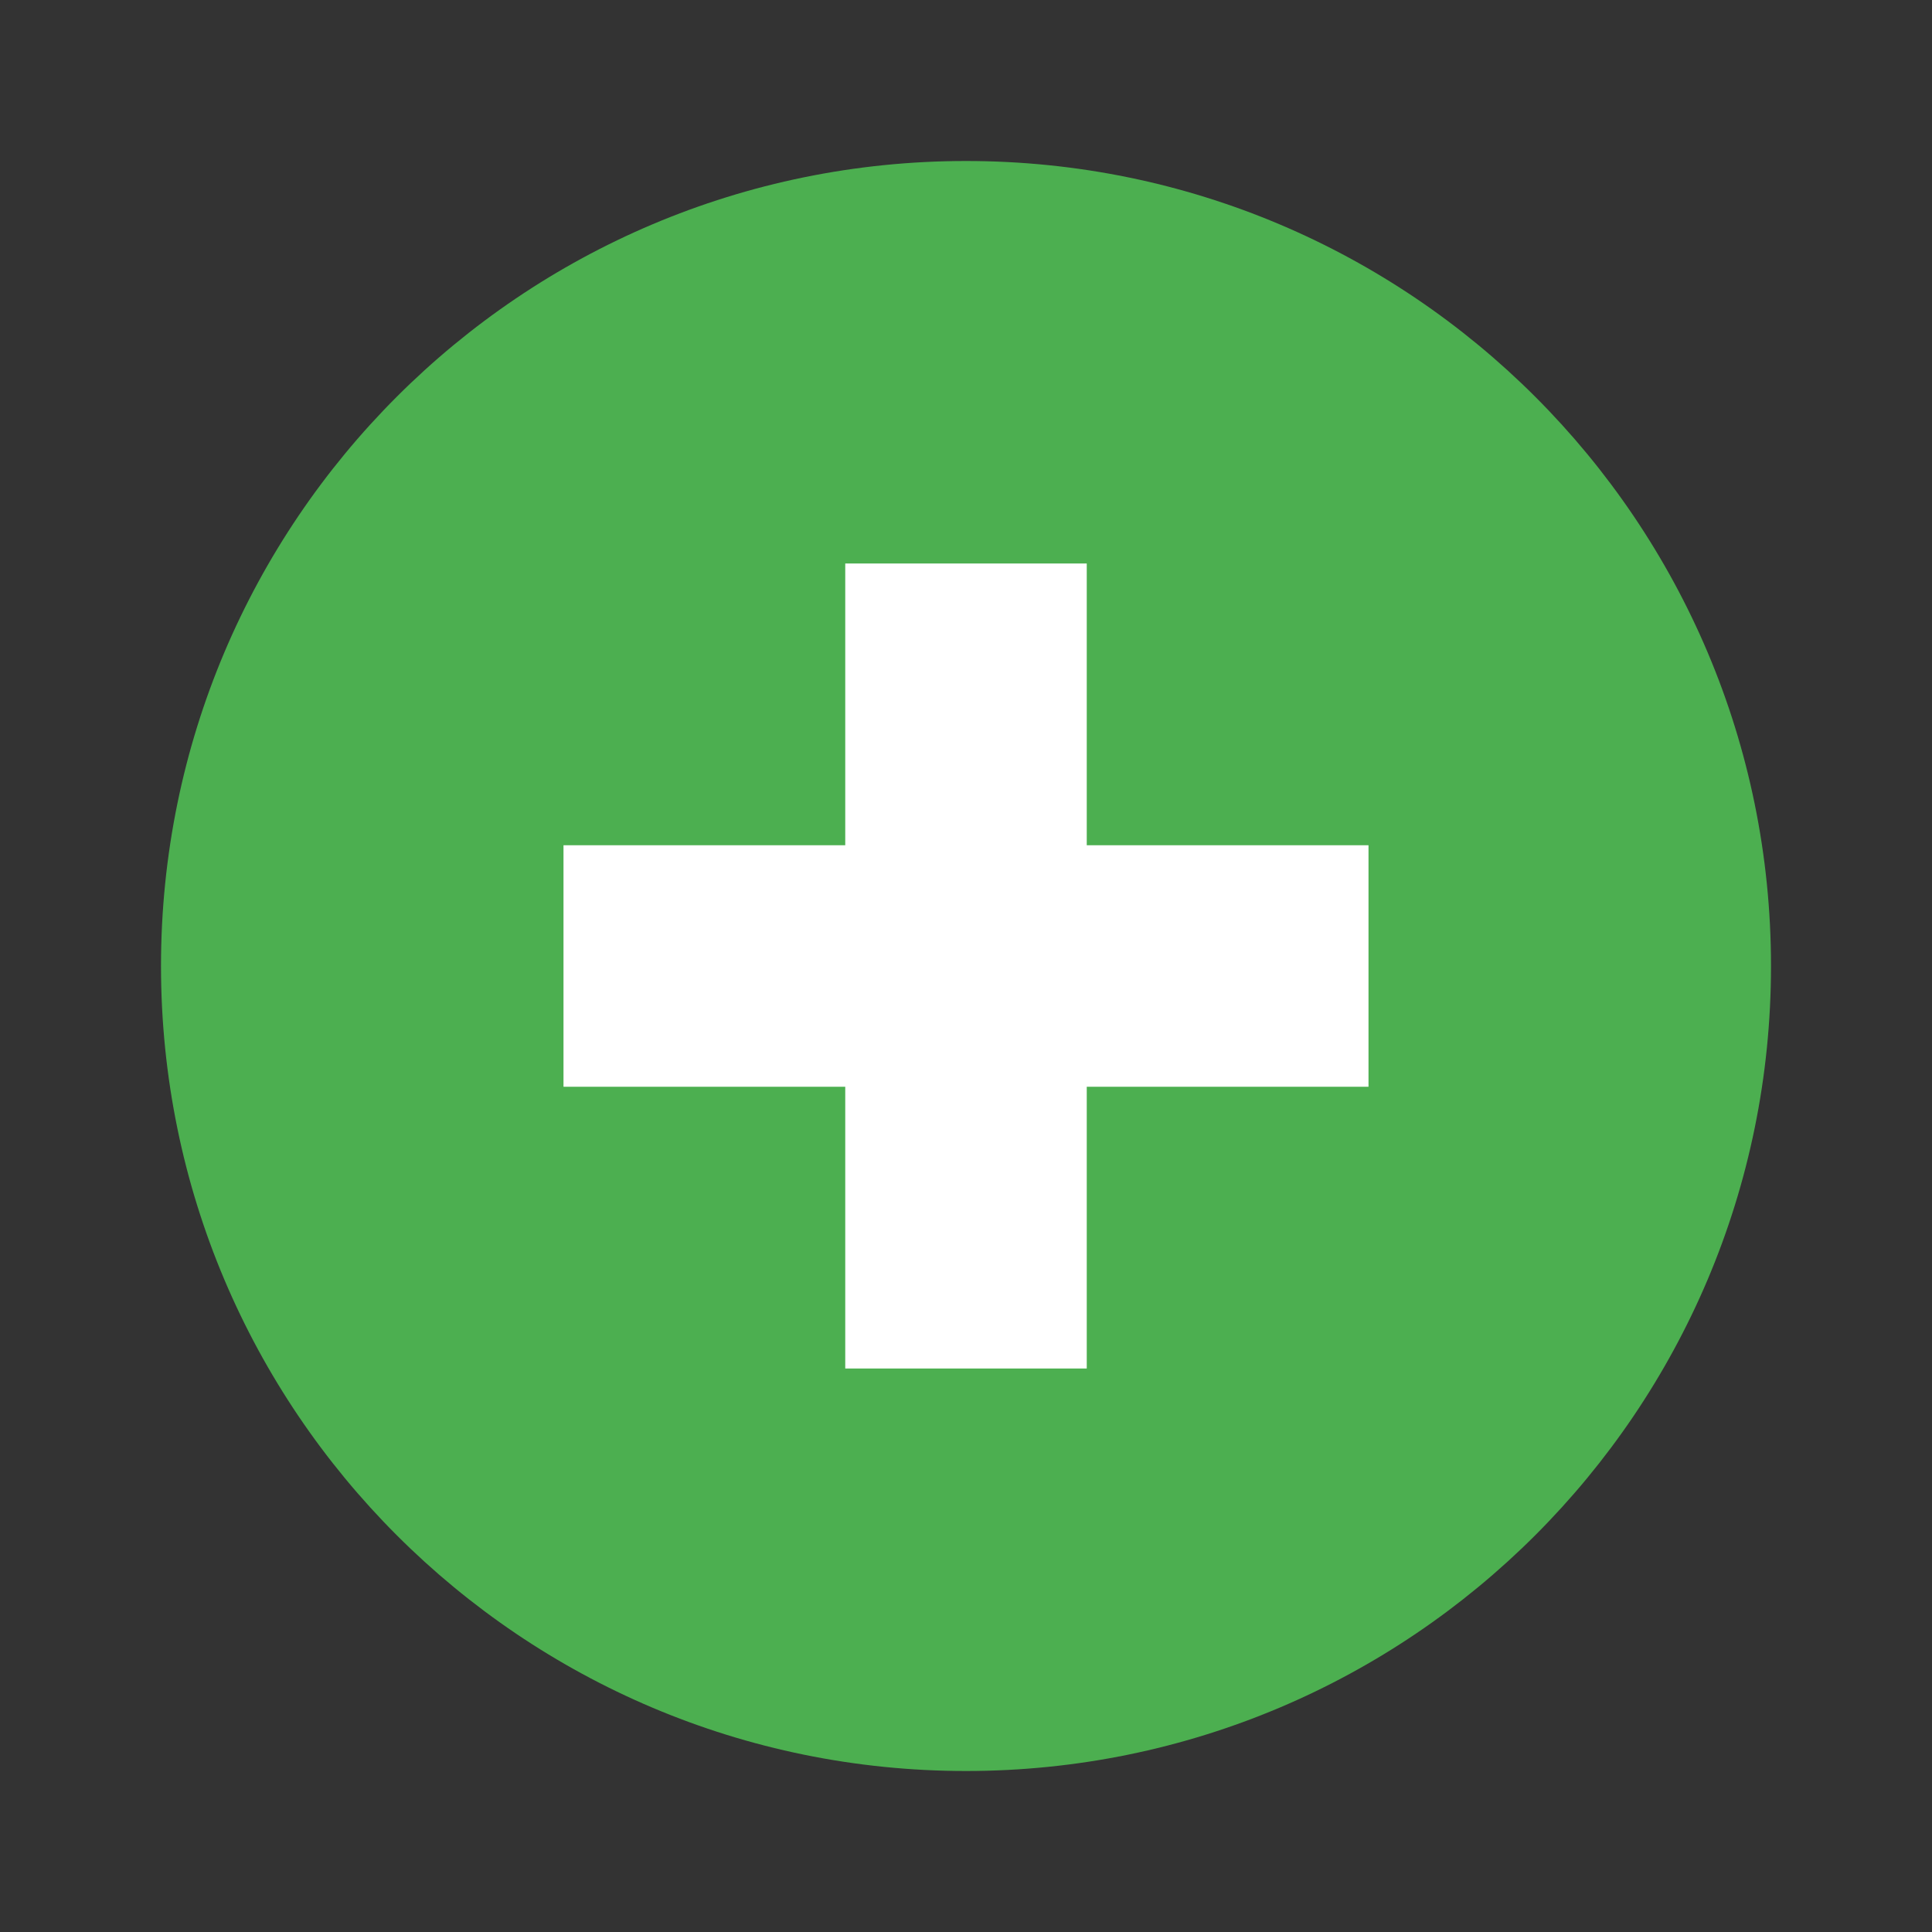
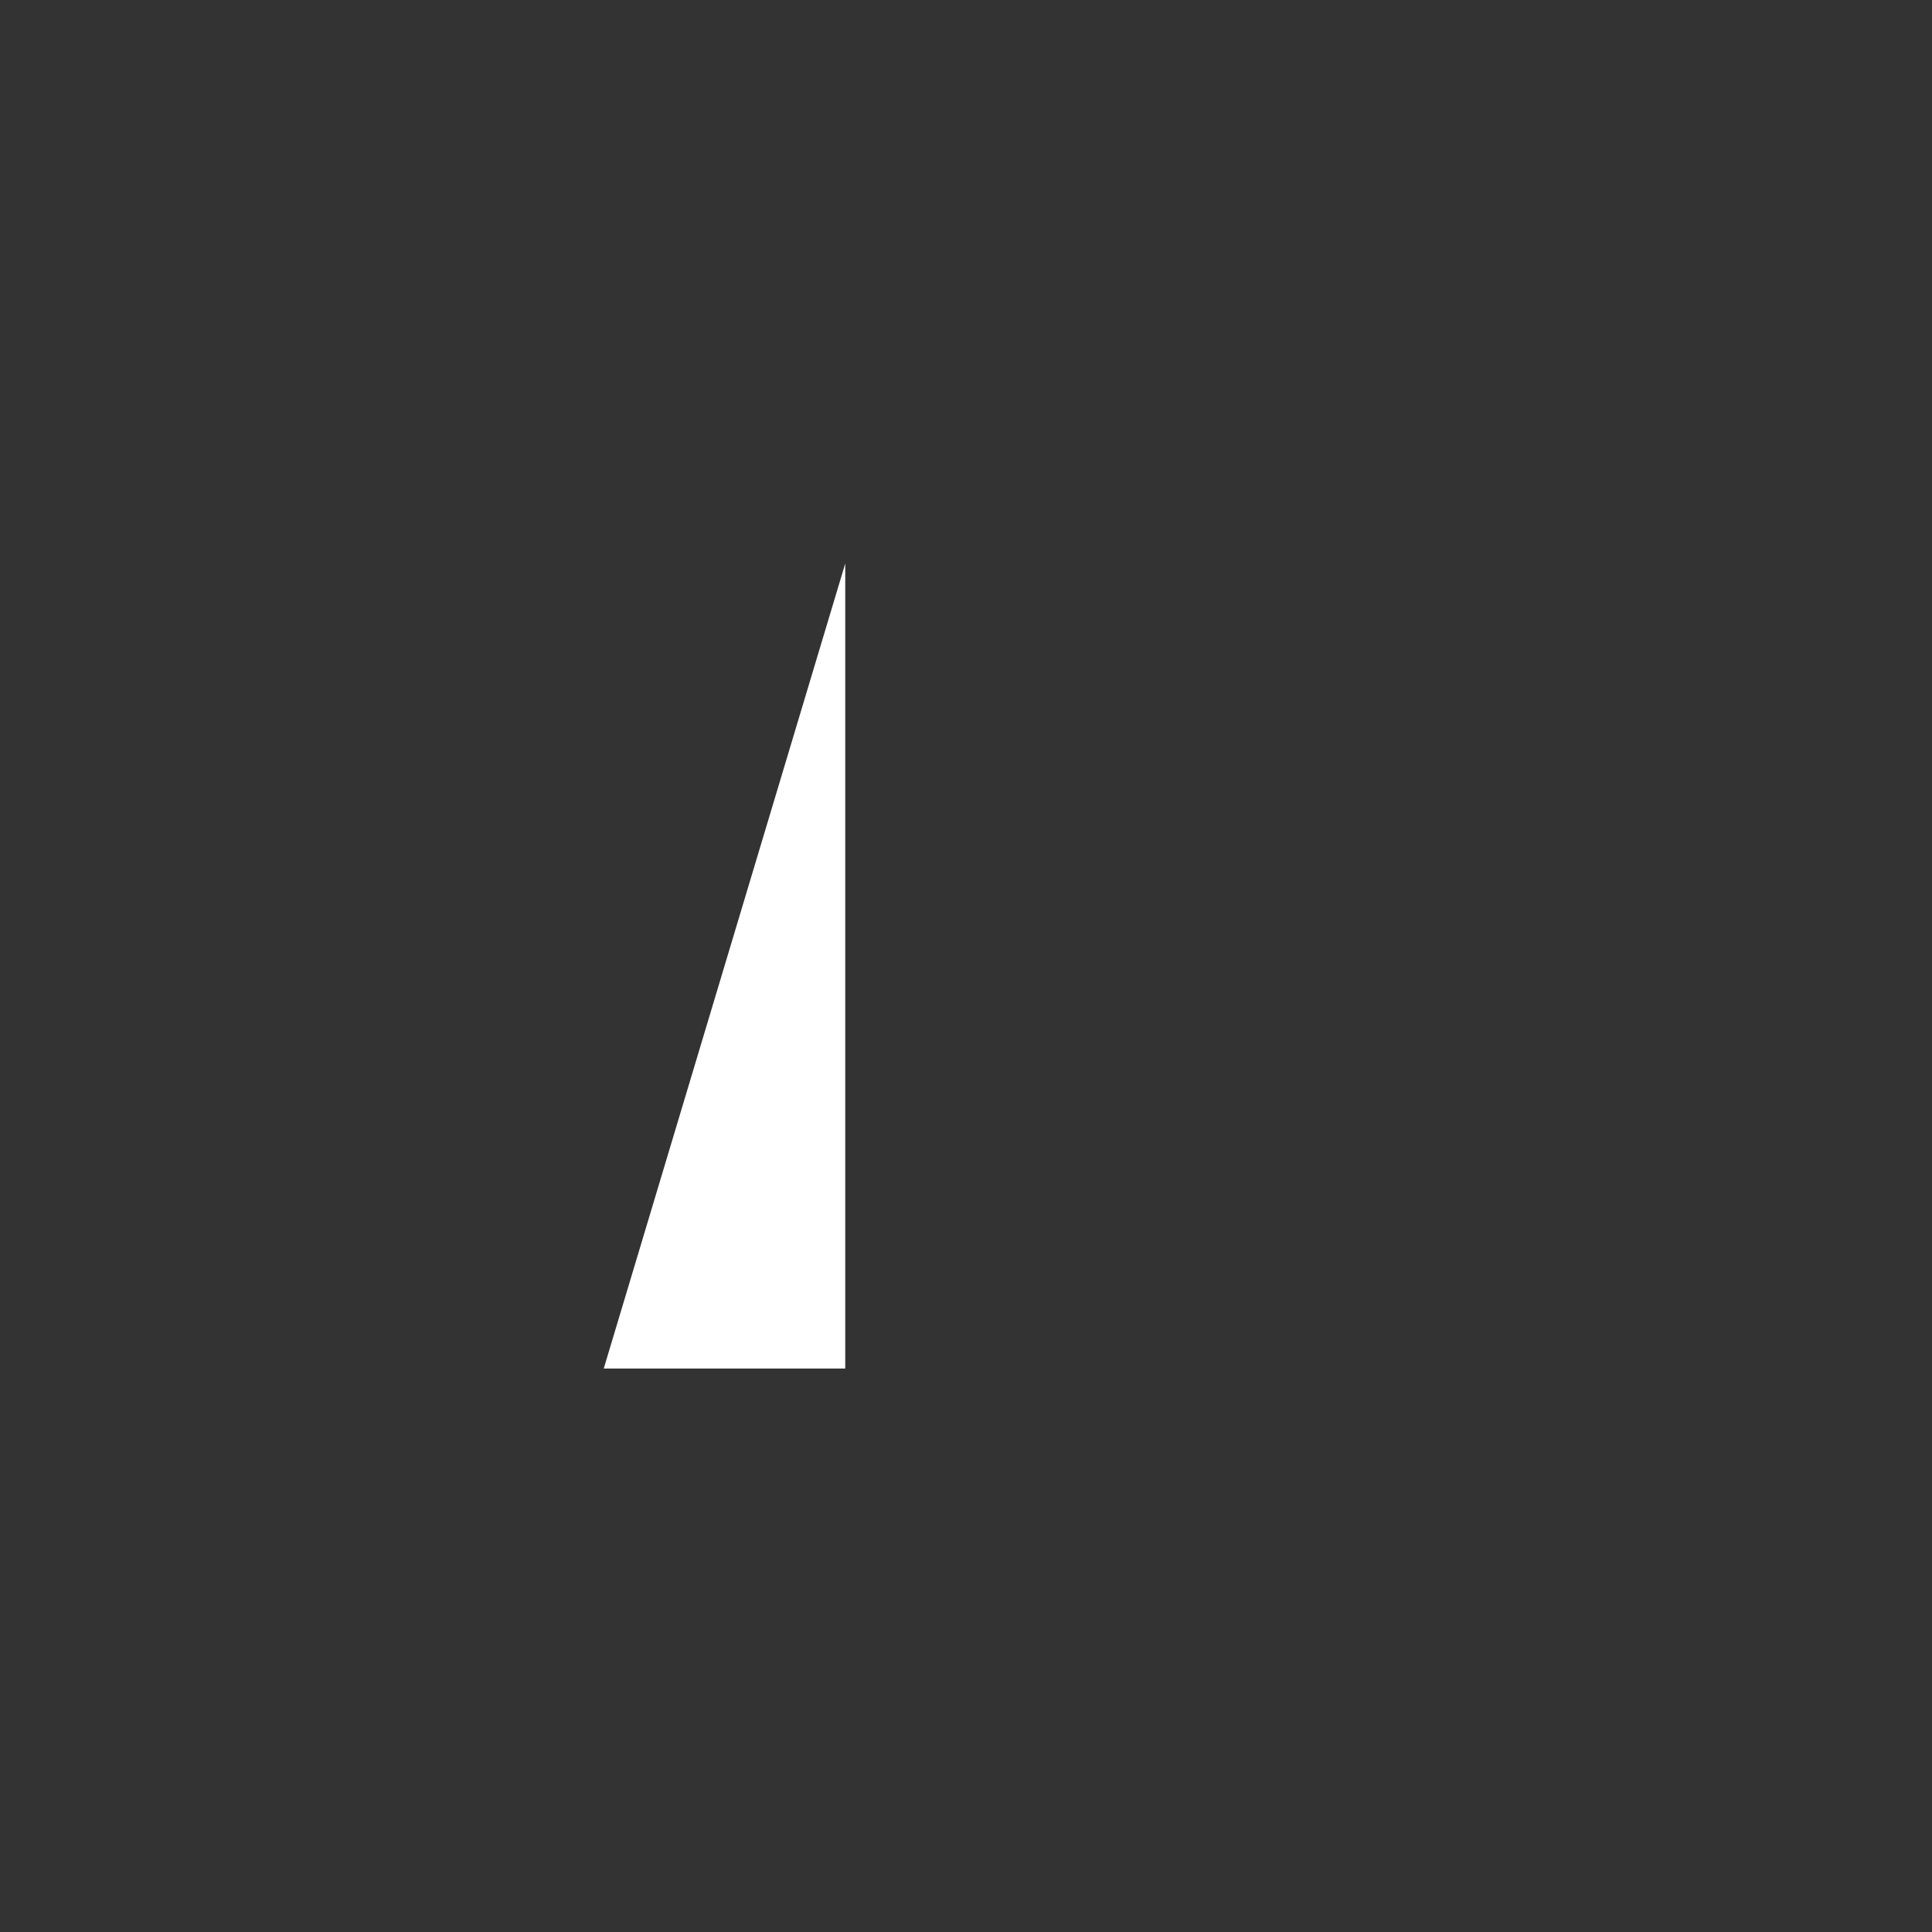
<svg xmlns="http://www.w3.org/2000/svg" width="48" height="48">
  <rect width="100%" height="100%" fill="#333333" stroke="none" />
-   <path d="M44 24c0 11.047-8.953 20-20 20S4 35.047 4 24 12.953 4 24 4s20 8.953 20 20zm0 0" fill="#4caf50" />
-   <path d="M21 14h6v20h-6zm0 0" fill="#fff" />
-   <path d="M14 21h20v6H14zm0 0" fill="#fff" />
+   <path d="M21 14v20h-6zm0 0" fill="#fff" />
</svg>